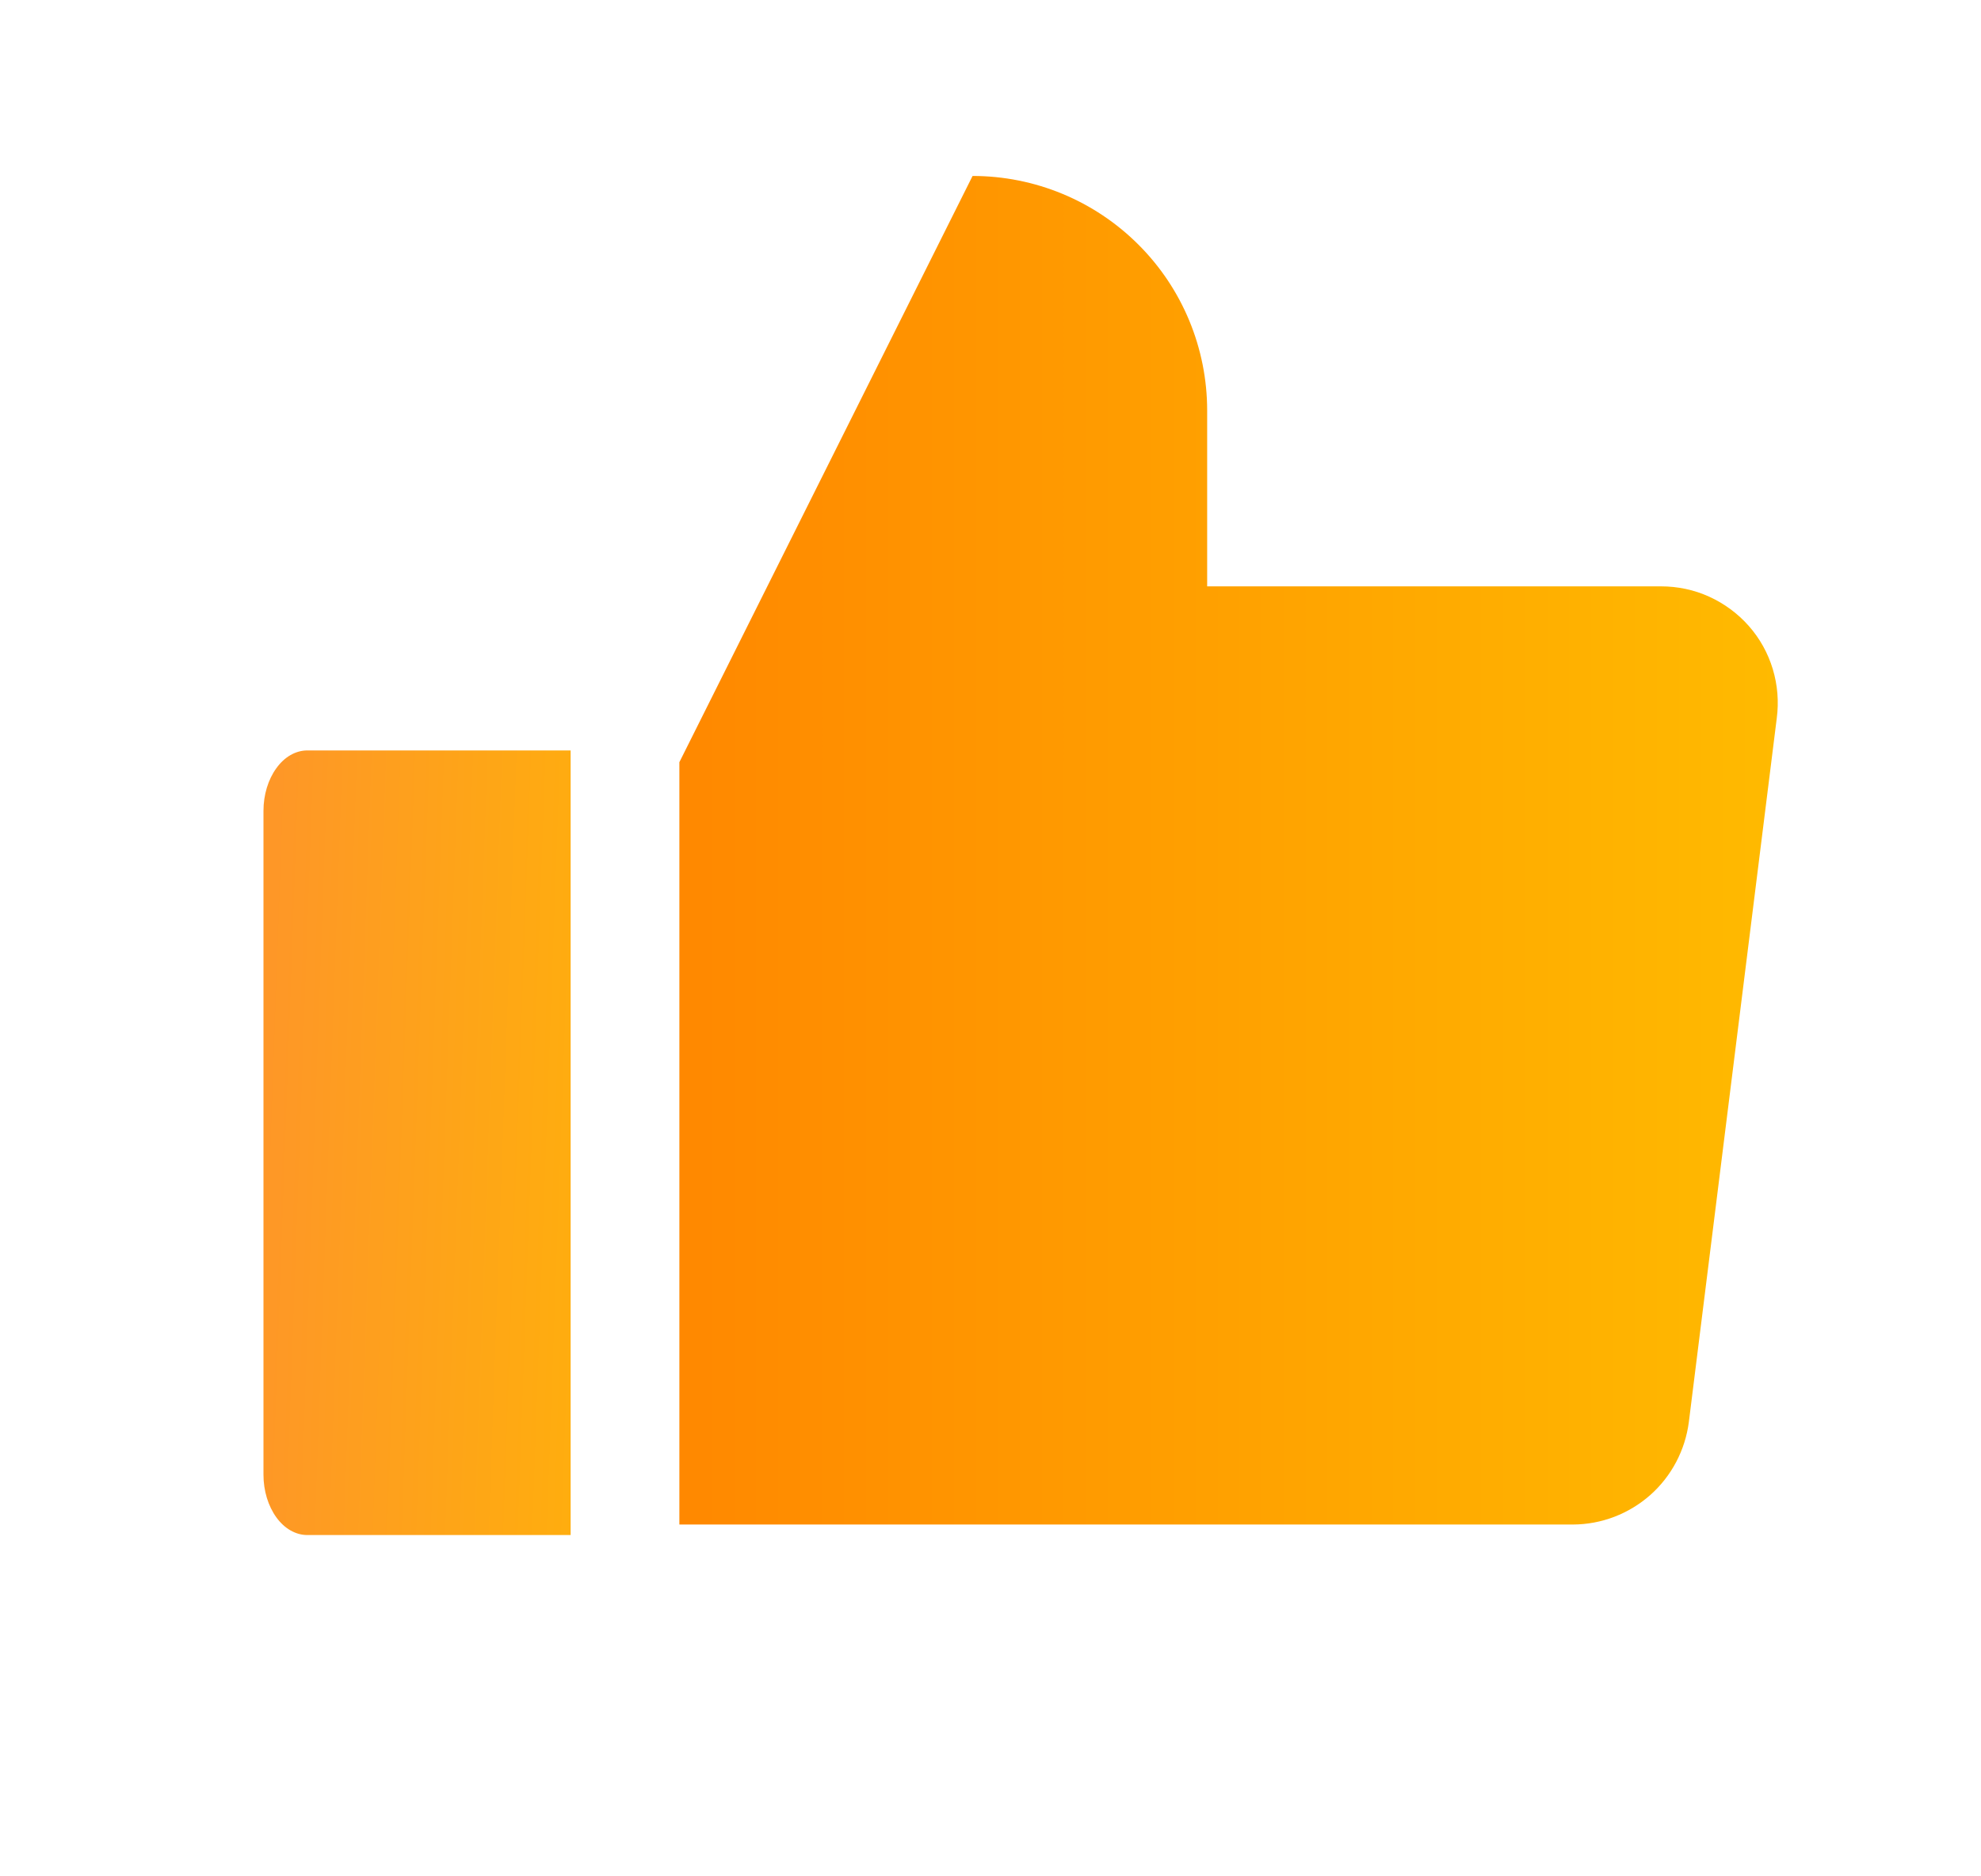
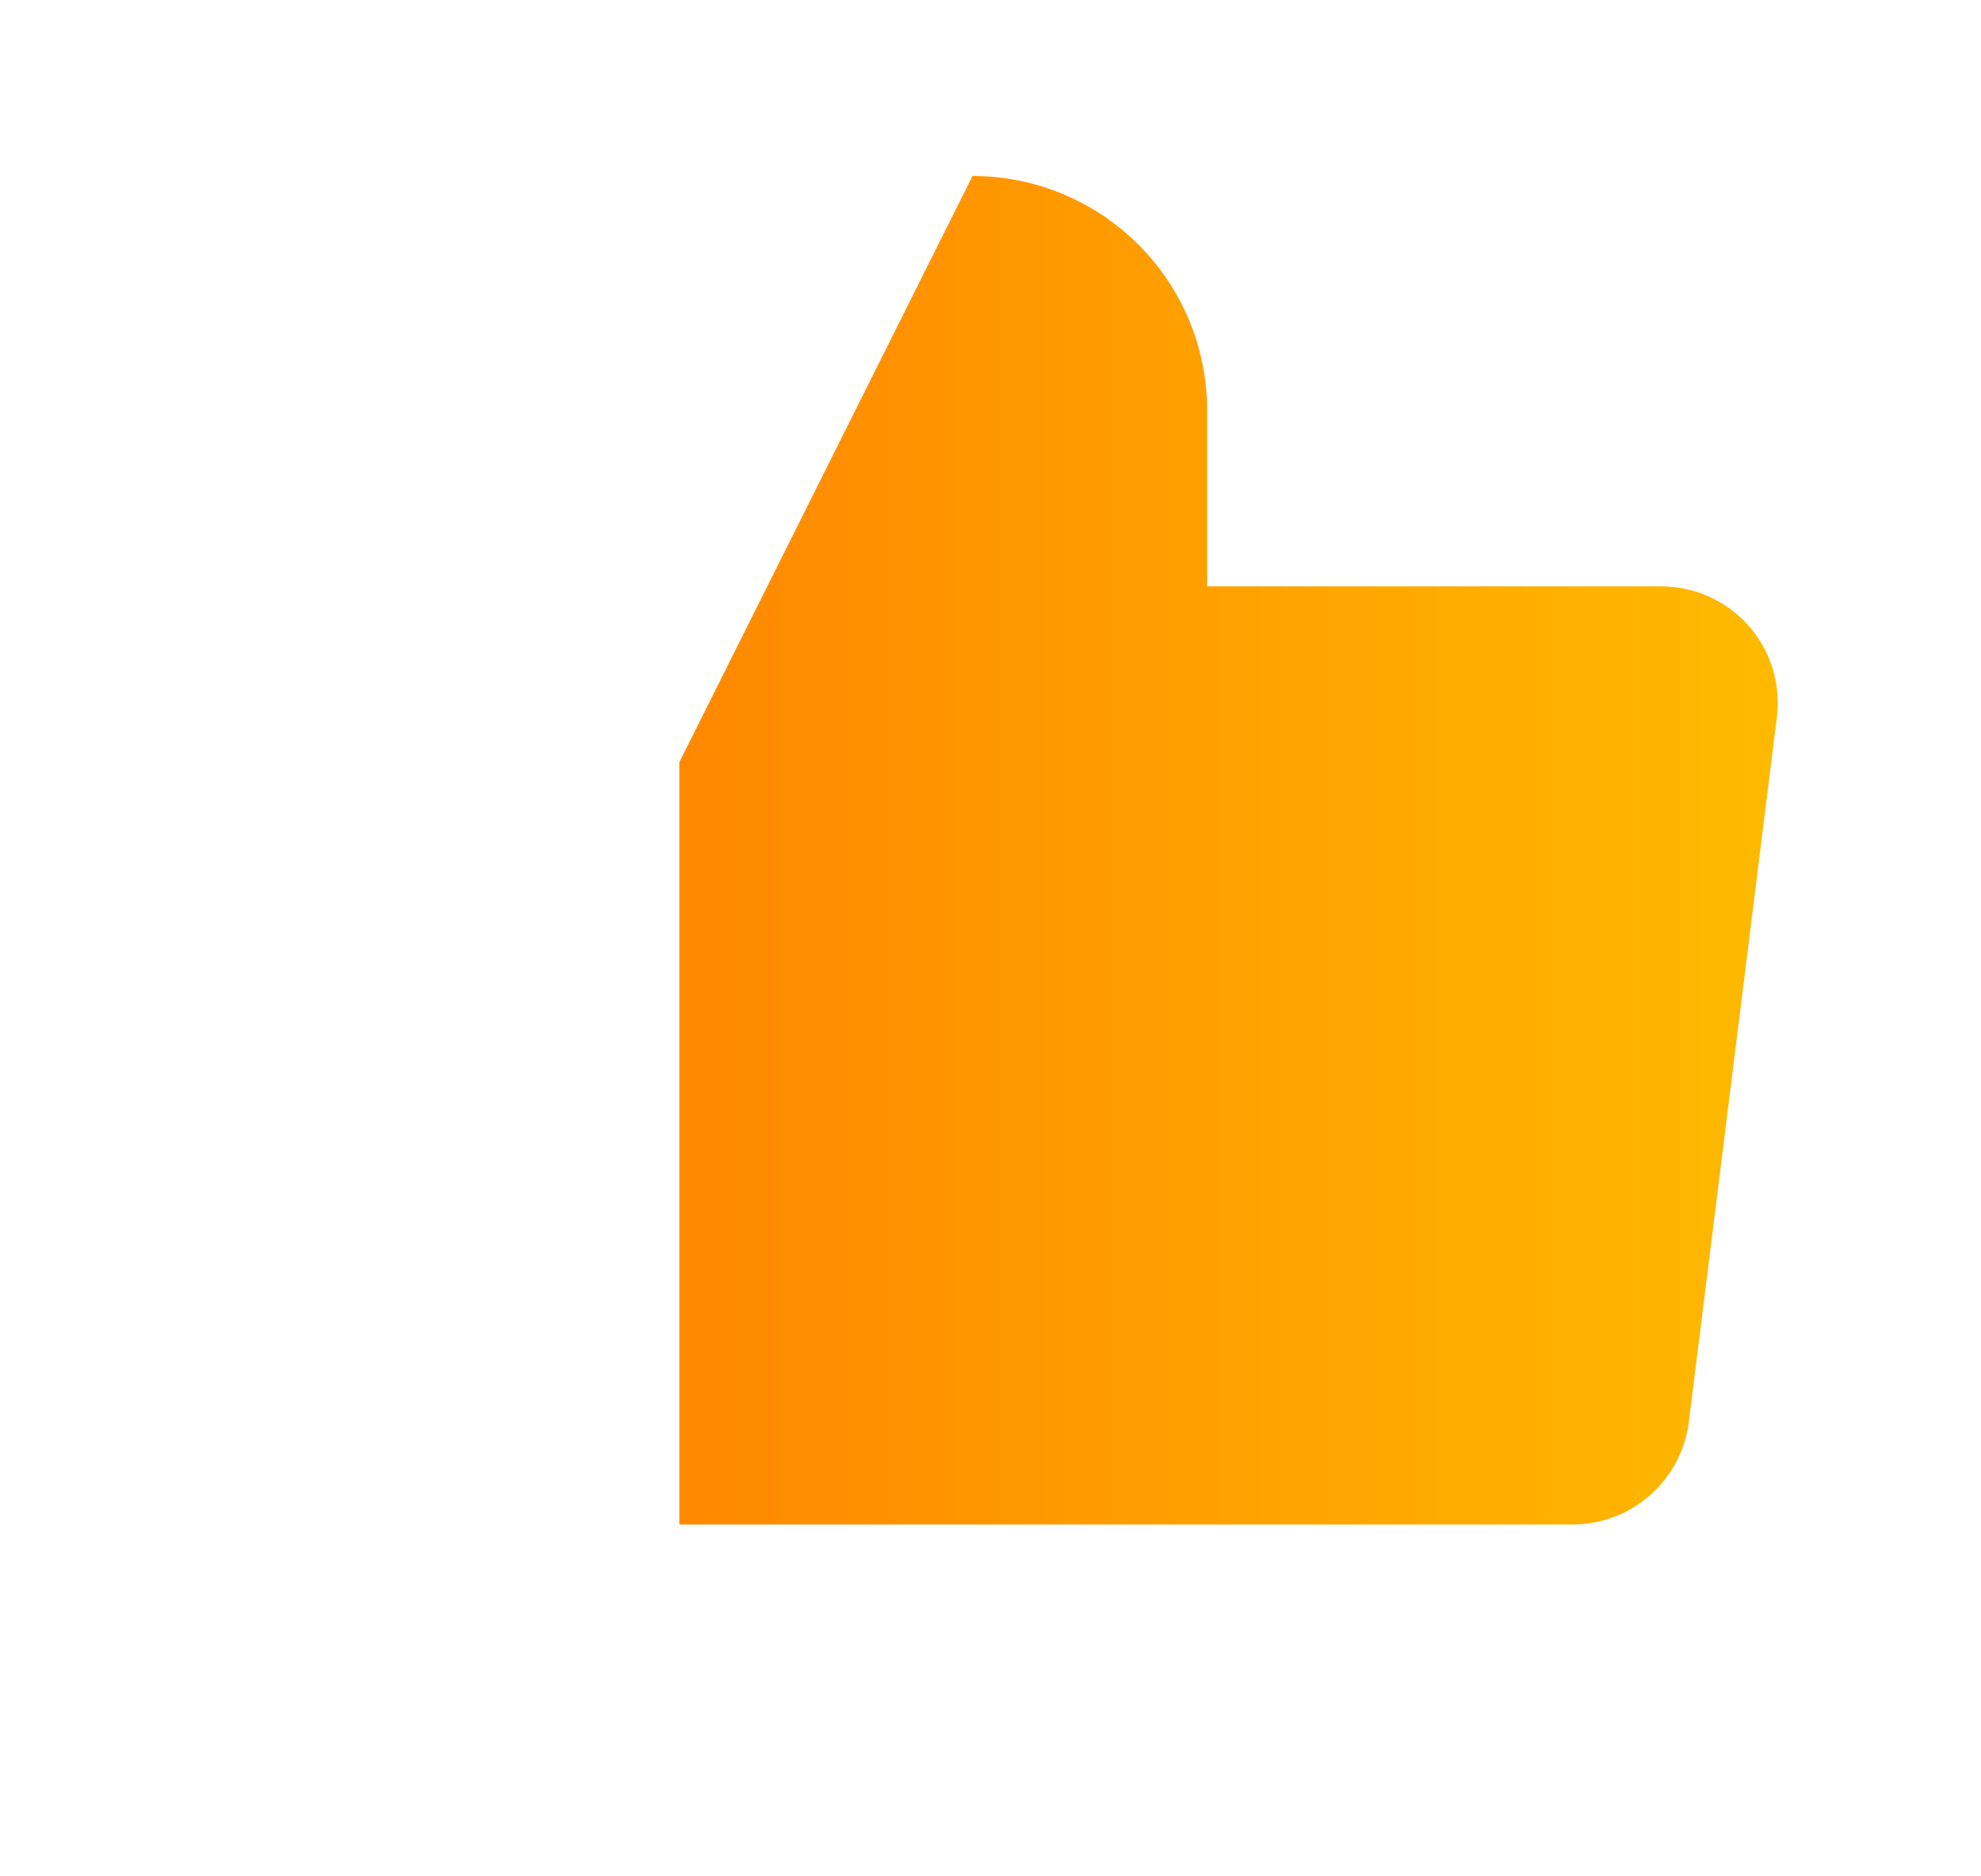
<svg xmlns="http://www.w3.org/2000/svg" width="19" height="18" viewBox="0 0 19 18" fill="none">
-   <path d="M2.948 7.199H5.473V14.726H2.948C2.837 14.726 2.729 14.665 2.651 14.557C2.572 14.448 2.527 14.301 2.527 14.148V7.778C2.527 7.625 2.572 7.477 2.651 7.369C2.729 7.26 2.837 7.199 2.948 7.199Z" fill="url(#paint0_linear_1_7272)" />
  <path d="M6.516 7.312L9.328 1.688C9.925 1.688 10.497 1.925 10.919 2.347C11.341 2.768 11.578 3.341 11.578 3.938V5.625H15.931C16.09 5.625 16.248 5.658 16.393 5.724C16.538 5.79 16.668 5.886 16.773 6.005C16.879 6.125 16.957 6.266 17.003 6.419C17.049 6.572 17.062 6.732 17.041 6.891L16.198 13.641C16.163 13.912 16.032 14.161 15.828 14.342C15.623 14.523 15.36 14.624 15.087 14.625H6.516" fill="url(#paint1_linear_1_7272)" />
  <defs>
    <linearGradient id="paint0_linear_1_7272" x1="7.109" y1="11.127" x2="2.527" y2="10.963" gradientUnits="userSpaceOnUse">
      <stop stop-color="#FFB802" />
      <stop offset="1" stop-color="#FE9727" />
    </linearGradient>
    <linearGradient id="paint1_linear_1_7272" x1="17.051" y1="8.156" x2="6.516" y2="8.156" gradientUnits="userSpaceOnUse">
      <stop stop-color="#FFBA00" />
      <stop offset="1" stop-color="#FF8800" />
    </linearGradient>
  </defs>
</svg>